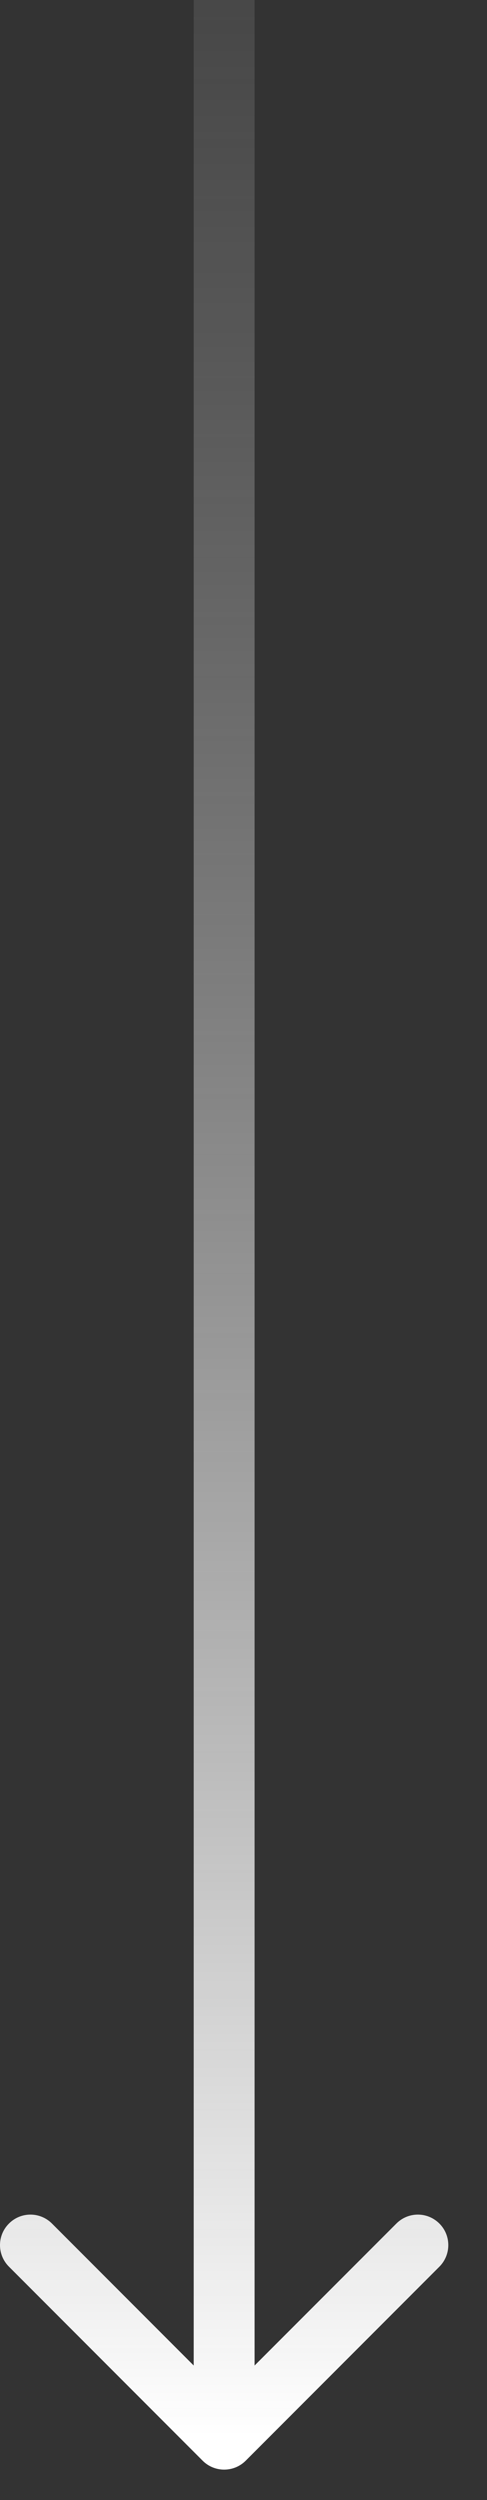
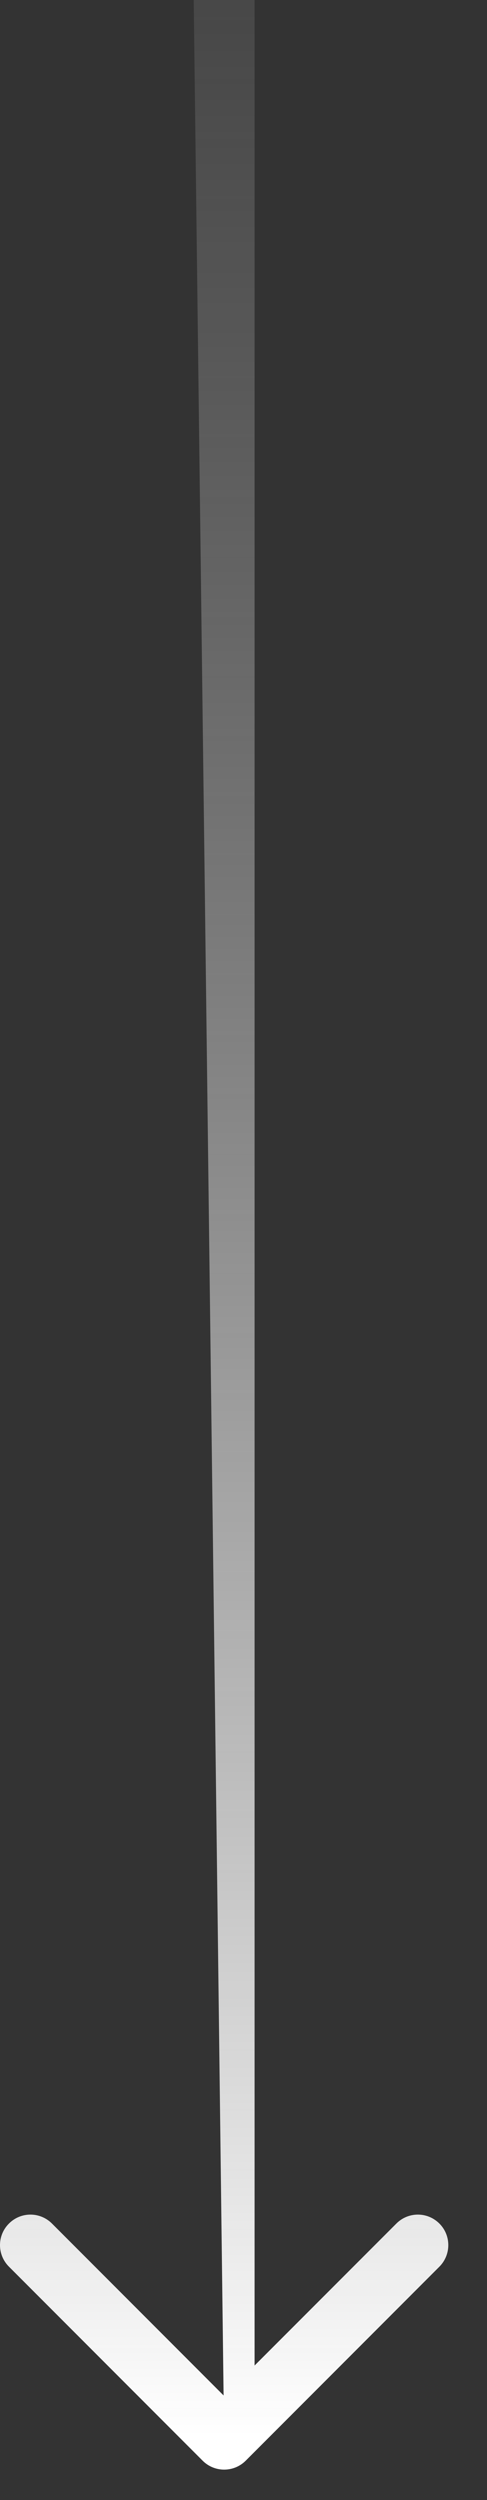
<svg xmlns="http://www.w3.org/2000/svg" width="8" height="41" viewBox="0 0 8 41" fill="none">
  <rect x="0" y="0" width="8" height="41" fill="#333333" stroke="none" />
-   <path d="M3.329 40.354C3.524 40.549 3.84 40.549 4.036 40.354L7.218 37.172C7.413 36.976 7.413 36.66 7.218 36.465C7.022 36.269 6.706 36.269 6.511 36.465L3.682 39.293L0.854 36.465C0.658 36.269 0.342 36.269 0.147 36.465C-0.049 36.66 -0.049 36.976 0.147 37.172L3.329 40.354ZM3.682 0L3.182 -2.18557e-08L3.182 40L3.682 40L4.182 40L4.182 2.18557e-08L3.682 0Z" fill="url(#paint0_linear_5081_10672)" />
+   <path d="M3.329 40.354C3.524 40.549 3.84 40.549 4.036 40.354L7.218 37.172C7.413 36.976 7.413 36.66 7.218 36.465C7.022 36.269 6.706 36.269 6.511 36.465L3.682 39.293L0.854 36.465C0.658 36.269 0.342 36.269 0.147 36.465C-0.049 36.66 -0.049 36.976 0.147 37.172L3.329 40.354ZM3.682 0L3.182 -2.18557e-08L3.682 40L4.182 40L4.182 2.18557e-08L3.682 0Z" fill="url(#paint0_linear_5081_10672)" />
  <defs>
    <linearGradient id="paint0_linear_5081_10672" x1="3.182" y1="40" x2="3.182" y2="-2.18557e-08" gradientUnits="userSpaceOnUse">
      <stop stop-color="white" />
      <stop offset="1" stop-color="#999999" stop-opacity="0.2" />
    </linearGradient>
  </defs>
</svg>